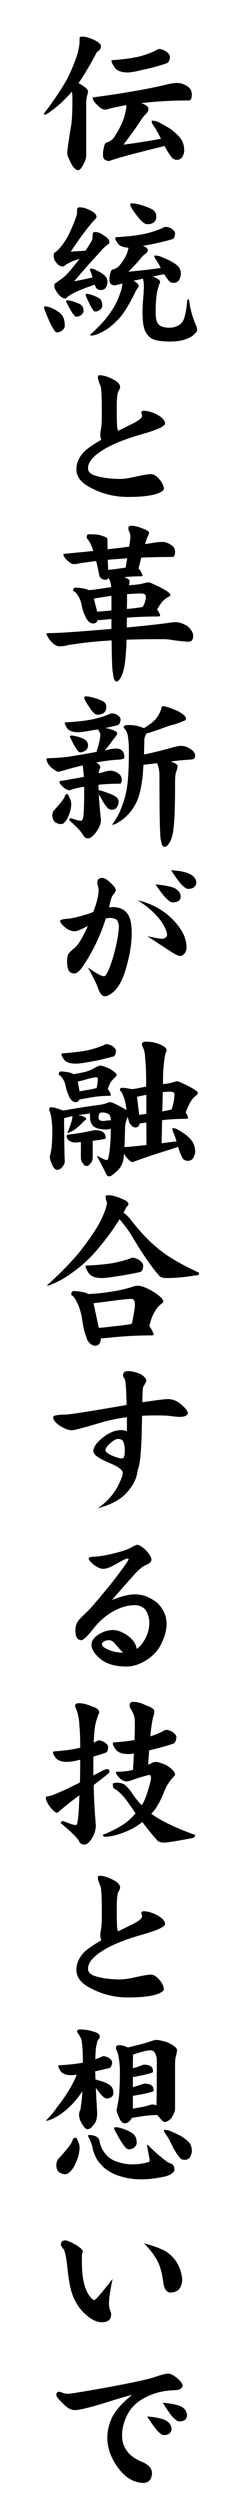
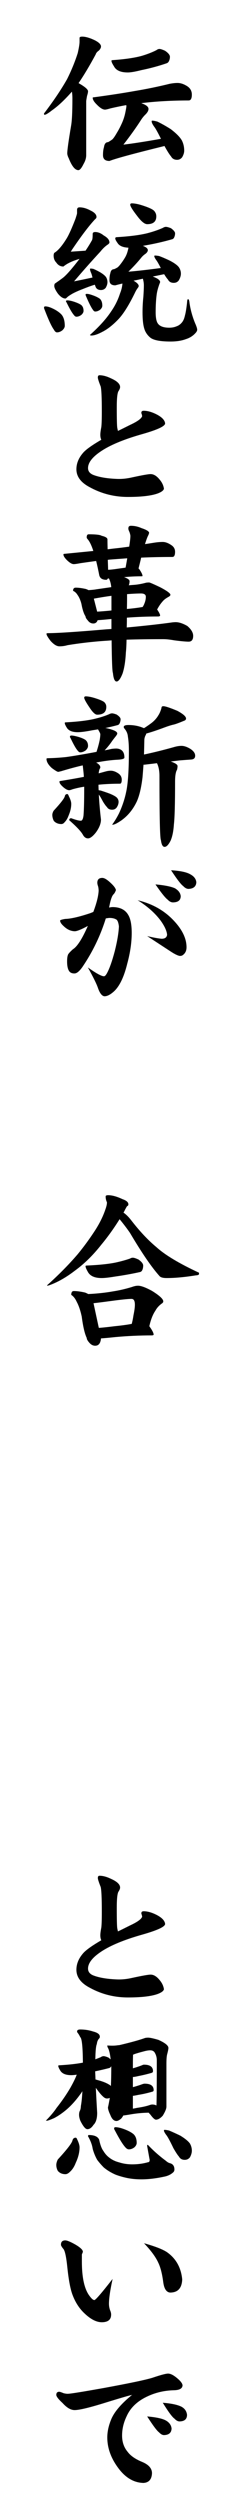
<svg xmlns="http://www.w3.org/2000/svg" version="1.1" id="レイヤー_1" x="0px" y="0px" width="80px" height="820px" viewBox="0 0 80 820" enable-background="new 0 0 80 820" xml:space="preserve">
  <g>
    <path d="M27.066,12.009c1.095,0,2.479,0.402,4.157,1.202c1.347,0.694,2.023,1.367,2.023,2.024c0,0.437-0.238,0.894-0.711,1.367   c-0.546,0.365-0.894,0.785-1.038,1.257c-2.006,3.719-3.883,6.854-5.633,9.407c2.077,1.167,3.118,2.059,3.118,2.678   c0,0.329-0.11,0.84-0.33,1.533c-0.183,1.021-0.273,1.585-0.273,1.694V50.89c0,0.949-0.292,1.915-0.874,2.9   c-0.658,1.348-1.223,2.023-1.697,2.023c-1.094,0-2.151-1.294-3.172-3.883c-0.329-0.655-0.492-1.204-0.492-1.642   c0-1.056,0.417-4.064,1.257-9.022c0.291-1.604,0.437-4.594,0.437-8.968c0-0.803-0.053-1.549-0.164-2.243   c-2.405,2.734-4.612,4.794-6.617,6.18c-1.203,0.948-2.004,1.421-2.406,1.421c-0.108,0-0.164-0.145-0.164-0.437   c3.097-4.047,5.633-7.802,7.602-11.266c1.422-2.843,2.589-5.688,3.499-8.53c0.401-1.751,0.602-2.989,0.602-3.719v-1.259   C26.191,12.155,26.481,12.009,27.066,12.009 M58.455,27.211c1.022,0,2.097,0.365,3.228,1.094c0.981,0.655,1.476,1.568,1.476,2.733   c0,1.276-0.348,1.914-1.038,1.914c-5.543,0-10.738,0.292-15.585,0.875c0.073,0.037,0.145,0.073,0.218,0.108   c1.424,0.513,2.135,1.113,2.135,1.806c0,0.509-0.293,1.074-0.875,1.695c-0.623,0.583-1.149,1.221-1.586,1.913   c-1.569,2.444-3.502,5.142-5.798,8.094c3.063-0.362,7.182-1.002,12.359-1.914c-0.986-1.968-1.678-3.226-2.081-3.774   c-0.653-0.875-0.983-1.531-0.983-1.969c0-0.145,0.075-0.218,0.22-0.218c0.364,0,0.932,0.11,1.699,0.328   c1.42,0.692,2.876,1.514,4.372,2.463c1.825,1.385,3.044,2.624,3.664,3.719c0.509,1.021,0.764,2.132,0.764,3.334   c0,0.657-0.216,1.367-0.654,2.132c-0.438,0.583-1.003,0.876-1.697,0.876c-0.91,0-1.565-0.365-1.965-1.094   c-0.511-0.583-1.241-1.73-2.188-3.447c-0.075,0-0.13,0.021-0.164,0.055c-9.951,2.443-15.934,4.065-17.937,4.866   c-1.421,0-2.132-0.638-2.132-1.914c0-1.092,0.11-1.967,0.329-2.625c0.146-1.094,0.602-1.64,1.367-1.64   c0.437-0.254,0.838-0.509,1.202-0.765c0.365-0.219,0.912-0.965,1.642-2.241c0.656-1.058,1.276-2.261,1.861-3.61   c0.473-1.129,0.821-2.313,1.041-3.554c0.182-0.838,0.272-1.44,0.272-1.804c-0.037-0.036-0.074-0.091-0.108-0.165   c-1.607,0.292-3.284,0.638-5.033,1.038c-0.986,0.292-1.622,0.438-1.914,0.438c-0.73,0-1.624-0.548-2.681-1.642   c-0.911-0.875-1.367-1.623-1.367-2.243c0-0.108,0.128-0.164,0.383-0.164c5.175-0.693,9.698-1.386,13.563-2.077   c3.753-0.621,7.565-1.403,11.429-2.353C56.836,27.303,57.69,27.211,58.455,27.211 M52.496,16.056c0.363,0,0.983,0.2,1.859,0.602   c1.059,0.731,1.588,1.385,1.588,1.969c0,0.474-0.091,0.913-0.273,1.312c-0.185,0.437-0.458,0.71-0.82,0.821   c-2.661,0.91-5.431,1.658-8.312,2.241c-2.006,0.51-3.499,0.766-4.484,0.766c-2.333,0-3.845-0.675-4.539-2.024   c-0.548-0.838-0.819-1.44-0.819-1.804c0-0.146,0.144-0.22,0.437-0.22c4.084-0.291,7.291-0.765,9.625-1.42   c1.82-0.548,3.407-1.167,4.756-1.86C51.839,16.185,52.167,16.056,52.496,16.056" />
    <path d="M14.872,100.49c0.511,0,1.093,0.128,1.75,0.382c1.604,0.657,2.824,1.442,3.664,2.351c0.692,0.84,1.039,2.061,1.039,3.666   c0,0.475-0.273,0.967-0.819,1.477c-0.584,0.438-1.168,0.656-1.75,0.656c-0.366,0-0.712-0.31-1.04-0.929   c-0.73-0.985-1.732-3.136-3.008-6.454c-0.145-0.328-0.219-0.583-0.219-0.765C14.524,100.619,14.653,100.49,14.872,100.49    M26.192,68.007c1.128,0,2.333,0.348,3.609,1.04c1.312,0.62,1.968,1.33,1.968,2.132c0,0.256-0.165,0.511-0.493,0.765   c-1.932,2.043-4.466,5.378-7.602,10.009c-0.109,0.218-0.237,0.419-0.383,0.601l4.866-0.329c0.766-1.128,1.477-2.277,2.133-3.444   c0.144-0.254,0.219-0.931,0.219-2.022c0-0.437,0.275-0.656,0.819-0.656c0.949,0,1.896,0.382,2.846,1.147   c1.237,0.694,1.859,1.459,1.859,2.299c0,0.146-0.146,0.346-0.438,0.6c-0.875,0.548-1.732,1.35-2.57,2.407   c-2.845,3.064-5.724,6.307-8.641,9.734c2.005-0.401,4.028-0.82,6.069-1.259c-0.218-0.873-0.4-1.439-0.546-1.694   c-0.184-0.475-0.274-0.82-0.274-1.04c0-0.146,0.074-0.218,0.219-0.218c0.183,0,0.474,0.038,0.875,0.109   c0.766,0.328,1.533,0.711,2.298,1.148c1.021,0.621,1.676,1.184,1.968,1.694c0.253,0.473,0.383,0.985,0.383,1.532   c0,0.545-0.184,1.148-0.547,1.804c-0.402,0.511-0.93,0.765-1.587,0.765c-0.802,0-1.368-0.291-1.695-0.875   c-0.074-0.182-0.184-0.472-0.329-0.875c-1.094,0.328-2.317,0.765-3.666,1.312c-2.04,0.767-3.518,1.458-4.43,2.079   c-0.436,0.255-0.783,0.511-1.038,0.765c-0.256,0.255-0.438,0.383-0.548,0.383c-0.765,0-1.586-0.527-2.46-1.586   c-0.803-1.129-1.204-1.968-1.204-2.515c0-0.401,0.073-0.674,0.219-0.82c1.75-1.205,2.789-1.969,3.118-2.295   c1.129-1.022,2.79-2.955,4.977-5.798c-2.372,0.694-4.139,1.532-5.306,2.517c-0.984,0-1.769-0.437-2.351-1.312   c-0.584-0.583-0.875-1.348-0.875-2.297c0-0.329,0.074-0.619,0.219-0.875c1.239-0.73,2.626-2.353,4.157-4.867   c0.729-1.239,1.659-3.319,2.79-6.233c0.364-1.094,0.547-1.732,0.547-1.915v-1.095C25.371,68.28,25.645,68.007,26.192,68.007    M22.145,98.521c0.4,0,0.892,0.074,1.476,0.219c1.312,0.365,2.333,0.785,3.063,1.257c0.548,0.438,0.821,1.096,0.821,1.969   c0,0.437-0.238,0.875-0.711,1.312c-0.547,0.403-1.095,0.604-1.641,0.604c-0.291,0-0.565-0.184-0.821-0.547   c-0.583-0.656-1.386-2.022-2.404-4.102c-0.147-0.218-0.219-0.382-0.219-0.492C21.779,98.596,21.927,98.521,22.145,98.521    M28.543,96.389c0.399,0,0.875,0.092,1.421,0.273c1.276,0.401,2.261,0.856,2.954,1.367c0.51,0.512,0.764,1.258,0.764,2.243   c0,0.438-0.236,0.875-0.709,1.313c-0.548,0.4-1.094,0.6-1.642,0.6c-0.254,0-0.51-0.2-0.764-0.6c-0.547-0.73-1.293-2.207-2.242-4.43   c-0.109-0.254-0.165-0.437-0.165-0.546C28.196,96.463,28.325,96.389,28.543,96.389 M54.628,74.406c0.329,0,0.875,0.146,1.642,0.437   c0.909,0.657,1.367,1.222,1.367,1.695c0,0.403-0.074,0.786-0.219,1.149c-0.148,0.4-0.366,0.656-0.657,0.765   c-2.914,0.838-5.959,1.531-9.132,2.079c-0.182,0.036-0.384,0.072-0.603,0.108c1.094,0.403,1.642,0.876,1.642,1.422   c0,0.365-0.237,0.748-0.712,1.149c-0.547,0.364-1.004,0.765-1.365,1.203c-1.17,1.458-2.605,3.026-4.321,4.702   c2.697-0.217,6.252-0.619,10.664-1.203c-0.693-1.348-1.186-2.205-1.477-2.57c-0.438-0.619-0.656-1.056-0.656-1.312   c0-0.146,0.075-0.219,0.22-0.219c0.29,0,0.747,0.054,1.366,0.164c1.169,0.438,2.353,0.947,3.555,1.53   c1.532,0.803,2.536,1.549,3.011,2.243c0.399,0.62,0.601,1.295,0.601,2.023c0,0.655-0.217,1.365-0.655,2.132   c-0.4,0.583-0.967,0.875-1.695,0.875c-0.912,0-1.55-0.364-1.913-1.094c-0.292-0.292-0.71-0.875-1.257-1.751   c-0.074,0.038-0.164,0.055-0.274,0.055c-1.203,0.257-2.351,0.494-3.444,0.712c0.074,0.036,0.145,0.073,0.22,0.108   c1.456,0.547,2.184,1.13,2.184,1.75c-0.619,1.567-1,2.935-1.146,4.101c-0.221,1.678-0.329,3.591-0.329,5.742   c0,1.714,0.219,2.917,0.655,3.609c0.618,0.984,1.896,1.476,3.827,1.476c0.874,0,1.659-0.145,2.352-0.438   c0.656-0.218,1.222-0.602,1.696-1.148c0.51-0.548,0.873-1.331,1.094-2.353c0.254-0.874,0.491-2.295,0.709-4.265   c0.035-0.765,0.146-1.148,0.329-1.148c0.255,0,0.418,0.438,0.493,1.313c0.331,2.186,0.93,4.356,1.806,6.507   c0.475,1.057,0.711,1.786,0.711,2.186c0,0.365-0.221,0.766-0.657,1.204c-0.803,0.875-1.841,1.511-3.118,1.914   c-1.389,0.51-3.044,0.765-4.977,0.765c-3.427,0-5.668-0.438-6.726-1.313c-0.983-0.838-1.642-1.841-1.968-3.007   c-0.364-1.204-0.547-2.971-0.547-5.305c0-1.64,0.09-3.315,0.272-5.031c0.112-1.676,0.167-2.934,0.167-3.773   c0-0.693-0.113-1.421-0.331-2.187c-1.094,0.255-2.115,0.474-3.062,0.656c1.128,0.655,1.694,1.24,1.694,1.751   c0,0.146-0.09,0.346-0.272,0.601c-0.293,0.366-0.566,0.803-0.821,1.313c-2.043,4.229-3.918,7.237-5.633,9.023   c-1.858,1.933-3.646,3.318-5.358,4.157c-1.459,0.765-2.625,1.149-3.499,1.149c-0.293,0-0.439-0.075-0.439-0.221   c3.063-2.732,5.395-5.323,7-7.765c1.239-1.786,2.188-3.7,2.845-5.742c0.473-1.165,0.746-2.277,0.821-3.335   c-1.06,0.256-1.844,0.456-2.353,0.602c-1.278,0-1.915-0.564-1.915-1.696c0-0.948,0.09-1.696,0.272-2.241   c0.146-0.91,0.565-1.367,1.258-1.367c0.329-0.146,0.619-0.292,0.875-0.438c0.328-0.145,0.766-0.583,1.313-1.312   c0.509-0.656,1.002-1.386,1.474-2.188c0.367-0.656,0.639-1.349,0.82-2.078c0.145-0.51,0.22-0.856,0.22-1.039   c-1.824-0.072-3.028-0.602-3.609-1.585c-0.476-0.656-0.711-1.129-0.711-1.421c0-0.291,0.144-0.438,0.438-0.438   c4.303-0.254,7.693-0.691,10.171-1.312c1.933-0.51,3.628-1.093,5.086-1.75C53.972,74.514,54.3,74.406,54.628,74.406 M43.309,66.695   c1.094,0,2.479,0.292,4.155,0.875c1.64,0.548,2.717,1.058,3.228,1.533c0.509,0.545,0.766,1.166,0.766,1.858   c0,1.715-1.004,2.571-3.011,2.571c-0.84,0-1.935-0.893-3.278-2.68c-1.531-1.969-2.297-3.206-2.297-3.718   C42.871,66.878,43.017,66.731,43.309,66.695" />
    <path d="M54.355,138.88c0,0.913-2.499,2.079-7.492,3.5c-6.089,1.714-10.684,3.628-13.782,5.742c-2.734,1.859-4.1,3.665-4.1,5.415   c0,1.021,0.582,1.769,1.749,2.242c2.005,0.765,4.685,1.203,8.039,1.312c1.495,0.037,3.042-0.127,4.648-0.492   c3.354-0.729,5.413-1.096,6.181-1.096c1.021,0,2.023,0.622,3.007,1.862c0.768,0.911,1.221,1.896,1.367,2.953   c-0.146,0.583-0.876,1.113-2.187,1.586c-2.116,0.729-5.339,1.094-9.678,1.094c-4.484,0-8.659-1.056-12.523-3.172   c-2.953-1.532-4.431-3.5-4.431-5.907c0-1.859,0.692-3.61,2.078-5.249c0.874-1.094,2.915-2.57,6.124-4.431   c-0.218-0.4-0.327-0.946-0.327-1.64c0-0.583,0.109-1.421,0.327-2.515c0.111-0.948,0.165-2.644,0.165-5.085   c0-4.594-0.128-7.346-0.383-8.257c-0.62-1.567-0.928-2.534-0.928-2.899c0-0.509,0.181-0.765,0.546-0.765   c1.13,0,2.406,0.346,3.828,1.039c1.968,0.874,2.954,1.822,2.954,2.844c0,0.364-0.184,0.819-0.547,1.366   c-0.364,0.621-0.547,2.37-0.547,5.25c0,3.937,0.055,6.179,0.165,6.727c0.035,0.218,0.108,0.565,0.219,1.038   c0.838-0.4,2.169-1.056,3.991-1.969c2.515-1.167,3.846-2.149,3.991-2.953c-0.072-0.145-0.109-0.31-0.109-0.49   c-0.11-0.183-0.164-0.366-0.164-0.548c0-0.438,0.255-0.656,0.765-0.656c1.237,0,2.623,0.383,4.157,1.148   C53.277,136.785,54.244,137.786,54.355,138.88" />
    <path d="M53.59,177.762c0.837,0,1.748,0.328,2.733,0.983c0.876,0.547,1.313,1.293,1.313,2.242c0,1.131-0.292,1.695-0.876,1.695   c-3.537,0-6.962,0.073-10.28,0.219c-0.256,1.094-0.549,2.279-0.873,3.555c0.108,0.109,0.197,0.2,0.273,0.274   c0.695,1.021,1.04,1.749,1.04,2.186c-0.037,0.075-0.146,0.11-0.33,0.11c-1.932,0-3.85,0.09-5.743,0.273   c1.205,0.438,1.81,0.875,1.81,1.313c0,0.364-0.054,0.746-0.164,1.147c-0.037,0.073-0.077,0.146-0.11,0.22   c0.44-0.036,0.857-0.073,1.258-0.11c1.422-0.071,2.936-0.327,4.538-0.765c0.362-0.035,0.675-0.053,0.925-0.053   c0.225,0,1.443,0.527,3.665,1.585c2.226,1.167,3.336,1.987,3.336,2.461c0,0.185-0.164,0.382-0.491,0.604   c-0.985,0.511-1.713,1.074-2.188,1.695c-0.586,0.655-1.148,1.495-1.697,2.516c0.655,0.948,0.983,1.624,0.983,2.022   c-0.107,0.184-0.329,0.273-0.655,0.273c-3.464,0-6.894,0.129-10.281,0.384c0,1.167-0.022,2.243-0.055,3.226   c6.229-0.583,11.282-1.149,15.144-1.695c0.44-0.036,0.768-0.055,0.986-0.055c1.095,0,2.367,0.419,3.827,1.259   c1.276,1.092,1.916,2.169,1.916,3.227c0,1.276-0.494,1.912-1.476,1.912c-0.914,0-2.498-0.144-4.758-0.436   c-1.388-0.254-2.593-0.384-3.61-0.384c-4.521,0-8.548,0.055-12.085,0.166c-0.037,1.823-0.111,3.208-0.222,4.155   c-0.143,2.881-0.509,5.196-1.093,6.946c-0.692,1.75-1.348,2.625-1.968,2.625c-0.62,0-1.022-0.93-1.203-2.789   c-0.219-0.403-0.363-3.975-0.438-10.719c-0.764,0.073-1.495,0.128-2.186,0.163c-4.193,0.293-8.295,0.767-12.305,1.422   c-0.873,0.256-1.768,0.383-2.68,0.383c-0.873,0-1.84-0.582-2.897-1.75c-0.912-1.166-1.368-1.949-1.368-2.351   c0-0.146,0.145-0.219,0.438-0.219c3.064,0,9.478-0.419,19.25-1.259c0.583-0.035,1.148-0.071,1.695-0.108v-3.281   c-2.188,0.22-3.7,0.347-4.539,0.384c-0.255,0.729-0.73,1.094-1.423,1.094c-0.729,0-1.331-0.329-1.804-0.984   c-0.511-0.546-0.766-1.002-0.766-1.367c-0.548-0.803-1.002-2.188-1.367-4.157c-0.328-1.204-0.748-2.151-1.258-2.843   c-0.365-0.621-0.856-1.077-1.476-1.369c0-0.69,0.291-1.038,0.874-1.038c0.911,0,2.023,0.146,3.337,0.438   c0.328,0.108,0.618,0.237,0.874,0.382c1.128-0.073,1.986-0.165,2.57-0.273c1.751-0.254,3.39-0.492,4.922-0.711   c-0.109-1.093-0.364-2.042-0.766-2.844h-0.273h-0.11c-0.109,0.292-0.274,0.437-0.492,0.437c-1.387,0-2.171-0.563-2.353-1.696   c-0.328-1.677-0.656-3.172-0.983-4.483c-1.642,0.22-3.336,0.458-5.086,0.71c-1.168,0.22-1.932,0.329-2.296,0.329   c-0.583,0-1.333-0.437-2.243-1.312c-0.764-0.765-1.148-1.386-1.148-1.86c0-0.146,0.146-0.219,0.438-0.219   c3.354-0.328,6.488-0.637,9.406-0.929c-0.583-1.786-1.184-3.044-1.804-3.774c-0.256-0.291-0.383-0.511-0.383-0.657   c0-0.691,0.219-1.039,0.656-1.039c2.37,0,3.792,0.164,4.267,0.491c1.275,0.293,1.915,0.694,1.915,1.205   c0,0.802,0.019,1.877,0.054,3.226c0.619-0.074,1.204-0.146,1.751-0.22c1.786-0.183,3.572-0.399,5.356-0.655   c0.292-1.896,0.421-3.118,0.385-3.664c-0.109-0.583-0.255-1.056-0.438-1.422c-0.183-0.402-0.255-0.711-0.22-0.93   c0-0.547,0.273-0.82,0.821-0.82c1.202,0,2.367,0.256,3.5,0.765c1.676,0.548,2.511,1.077,2.511,1.586   c-0.072,0.183-0.145,0.4-0.216,0.656c-0.291,0.475-0.676,1.478-1.147,3.008c0.946-0.144,1.876-0.29,2.787-0.436   C51.621,177.853,52.642,177.762,53.59,177.762 M31.988,200.62c1.313-0.072,2.88-0.198,4.703-0.383v-4.812   c-1.897,0.256-3.829,0.567-5.798,0.93L31.988,200.62z M41.34,186.184c0.22-1.128,0.398-2.151,0.546-3.063   c-2.043,0.147-4.01,0.292-5.904,0.437c-0.184,0.039-0.348,0.055-0.494,0.055c0.035,1.022,0.073,2.115,0.109,3.282   c0.802-0.036,1.805-0.145,3.007-0.328C39.663,186.421,40.574,186.292,41.34,186.184 M41.831,194.877v0.875   c0,1.422-0.02,2.753-0.054,3.992c2.04-0.184,3.774-0.401,5.195-0.657c0.253-0.4,0.454-0.802,0.602-1.204   c0.29-0.729,0.44-1.438,0.44-2.132c0-0.693-0.496-1.056-1.479-1.094C45.295,194.659,43.728,194.733,41.831,194.877" />
    <path d="M36.91,233.979c0.291,0,0.783,0.129,1.477,0.383c0.874,0.583,1.311,1.094,1.311,1.531c0,0.402-0.073,0.784-0.219,1.148   c-0.145,0.403-0.364,0.657-0.656,0.766c-1.349,0.365-2.734,0.693-4.156,0.986c0.766,0.108,1.494,0.292,2.187,0.547   c1.167,0.365,1.751,0.783,1.751,1.257c0,0.146-0.128,0.402-0.384,0.765c-0.584,0.73-1.021,1.294-1.312,1.696   c-0.656,0.984-1.476,2.006-2.46,3.063c0.764-0.146,1.548-0.31,2.351-0.493c0.583-0.073,1.111-0.11,1.585-0.11   c1.712,0.11,2.57,1.094,2.57,2.953c0,0.401-0.729,0.639-2.187,0.711c-2.116,0.109-4.483,0.419-7.108,0.93   c0.912,0.511,1.367,1.039,1.367,1.585c0,0.146-0.074,0.311-0.219,0.493c-0.146,0.364-0.255,0.855-0.329,1.475   c0.802-0.219,1.604-0.438,2.406-0.656c0.583-0.146,1.112-0.219,1.585-0.219c0.767,0,1.586,0.292,2.462,0.875   c0.764,0.512,1.148,1.203,1.148,2.078c0,0.876-0.201,1.312-0.603,1.312c-2.48,0-4.831,0.109-7.054,0.329   c0,0.621,0.019,1.222,0.056,1.805c0.182,0.037,0.399,0.073,0.656,0.108c0.948,0.292,1.915,0.622,2.899,0.985   c1.276,0.511,2.113,0.984,2.515,1.421c0.328,0.401,0.493,0.84,0.493,1.313c0,0.583-0.201,1.185-0.603,1.806   c-0.364,0.509-0.875,0.765-1.531,0.765c-0.803,0-1.368-0.291-1.697-0.875c-0.291-0.255-0.71-0.821-1.258-1.695   c-0.619-1.166-1.093-1.968-1.42-2.407c0.144,2.699,0.382,5.434,0.709,8.204c0,1.313-0.566,2.734-1.695,4.264   c-1.022,1.276-1.879,1.915-2.57,1.915c-0.694,0-1.257-0.4-1.697-1.202c-0.583-1.059-2.077-2.643-4.484-4.758   c0-0.438,0.219-0.657,0.656-0.657c1.459,0.548,2.516,0.821,3.173,0.821c0.437,0,0.728-0.583,0.873-1.75   c0.145-1.895,0.221-4.813,0.221-8.75v-0.657c-1.205,0.183-2.462,0.456-3.774,0.82c-0.583,0.219-0.967,0.329-1.149,0.329   c-0.583,0-1.293-0.384-2.131-1.149c-0.729-0.656-1.094-1.203-1.094-1.641c0-0.145,0.074-0.219,0.219-0.219   c2.953-0.472,5.56-0.931,7.821-1.367c-0.037-0.619-0.091-1.257-0.164-1.913c-0.074-0.73-0.146-1.35-0.219-1.859   c-2.078,0.475-4.448,1.111-7.108,1.915l-0.93,0.219c-0.292,0-1.003-0.419-2.132-1.258c-1.167-1.057-1.75-2.059-1.75-3.007   c0-0.146,0.145-0.22,0.438-0.22c1.933-0.035,3.938-0.163,6.015-0.381c2.406-0.329,5.742-0.893,10.006-1.695   c0.439-1.312,0.785-2.59,1.041-3.829c0.144-0.838,0.219-1.494,0.219-1.968c0-0.219-0.255-0.746-0.765-1.585   c-0.656,0.109-1.332,0.217-2.022,0.328c-2.079,0.401-3.629,0.603-4.648,0.603c-1.86,0-3.081-0.528-3.664-1.586   c-0.402-0.655-0.603-1.127-0.603-1.422c0-0.144,0.073-0.217,0.219-0.217c4.083-0.219,7.273-0.602,9.571-1.149   c1.859-0.438,3.462-0.946,4.812-1.531C36.254,234.071,36.582,233.979,36.91,233.979 M22.145,260.446   c0.183,0,0.346,0.219,0.493,0.658c0.548,1.057,0.819,1.913,0.819,2.57c0,1.203-0.292,2.479-0.875,3.828   c-0.328,0.911-0.764,1.64-1.311,2.187c-0.329,0.4-0.675,0.602-1.041,0.602c-1.057,0-1.896-0.346-2.515-1.039   c-0.328-0.656-0.493-1.313-0.493-1.969c0-0.4,0.146-0.856,0.438-1.367c2.26-2.442,3.482-4.01,3.664-4.702   C21.435,260.702,21.708,260.446,22.145,260.446 M23.457,241.251c0.4,0,0.894,0.075,1.476,0.22c1.386,0.327,2.443,0.73,3.172,1.203   c0.583,0.475,0.876,1.132,0.876,1.97c0,0.51-0.256,1.003-0.765,1.477c-0.621,0.437-1.223,0.656-1.806,0.656   c-0.256,0-0.528-0.182-0.819-0.546c-0.584-0.657-1.369-2.023-2.351-4.102c-0.148-0.219-0.221-0.382-0.221-0.492   C23.056,241.38,23.201,241.251,23.457,241.251 M28.159,228.401c0.912,0,2.079,0.237,3.501,0.71c1.348,0.438,2.241,0.84,2.68,1.204   c0.437,0.437,0.656,0.948,0.656,1.53c0,1.713-1.002,2.571-3.008,2.571c-0.656,0-1.495-0.783-2.514-2.352   c-1.167-1.712-1.75-2.789-1.75-3.226C27.725,228.584,27.868,228.438,28.159,228.401 M53.755,231.628   c0.656,0,2.203,0.511,4.646,1.53c1.895,1.021,2.844,1.859,2.844,2.515c0,0.366-0.238,0.622-0.71,0.766   c-1.751,0.73-2.916,1.148-3.498,1.257c-0.805,0.183-1.879,0.529-3.226,1.039c-2.371,0.876-4.248,1.495-5.636,1.86l-0.108,0.328   c-0.366,0.621-0.549,1.24-0.549,1.859c-0.037,1.677-0.072,3.246-0.109,4.704c3.099-0.657,6.346-1.458,9.734-2.407   c0.946-0.289,1.821-0.437,2.623-0.437c0.839,0,1.806,0.327,2.898,0.983c1.059,0.694,1.587,1.441,1.587,2.243   c0,0.765-0.417,1.185-1.256,1.257c-1.094,0.074-2.316,0.164-3.663,0.273c-0.984,0.108-2.025,0.237-3.119,0.382   c1.494,0.511,2.24,1.003,2.24,1.477c0,0.365-0.054,0.765-0.163,1.203c-0.438,0.693-0.654,2.006-0.654,3.937   c0,7.219-0.129,11.886-0.385,14c-0.146,2.259-0.512,4.045-1.094,5.359c-0.693,1.35-1.349,2.023-1.969,2.023   c-0.618,0-1.021-0.73-1.201-2.188c-0.33-0.475-0.492-7.509-0.492-21.108c0-1.677-0.274-3.063-0.821-4.156   c-1.201,0.147-2.424,0.292-3.661,0.438c-0.256,0.037-0.476,0.055-0.655,0.055h-0.113c-0.108,1.495-0.219,2.879-0.326,4.157   c-0.401,3.354-1.023,5.979-1.861,7.874c-1.24,2.624-2.936,4.703-5.087,6.234c-1.387,0.949-2.334,1.421-2.845,1.421h-0.218   c0.837-1.129,1.603-2.388,2.297-3.774c1.057-2.295,1.823-4.574,2.298-6.834c0.62-2.662,0.93-7.22,0.93-13.672   c0-1.787-0.112-3.337-0.332-4.648c-0.076-0.948-0.454-1.822-1.148-2.625c-0.143-0.183-0.218-0.346-0.218-0.492   c0-0.437,0.511-0.656,1.532-0.656c1.784,0,3.406,0.311,4.866,0.93c0.108,0.037,0.199,0.073,0.274,0.11   c0.803-0.512,1.547-1.021,2.241-1.532c1.057-0.766,1.896-1.677,2.515-2.734c0.363-0.546,0.692-1.312,0.985-2.297   C53.152,231.847,53.352,231.628,53.755,231.628" />
    <path d="M43.363,306c0,3.135-0.492,6.506-1.478,10.118c-1.058,4.302-2.497,7.31-4.32,9.023c-1.204,1.094-2.261,1.641-3.172,1.641   c-0.839-0.072-1.567-1.021-2.186-2.844c-0.476-1.348-1.569-3.555-3.282-6.617c2.735,1.934,4.502,2.897,5.304,2.897   c0.33,0,0.71-0.437,1.149-1.311c0.765-1.494,1.548-3.737,2.351-6.727c0.838-3.28,1.313-6.05,1.422-8.312   c-0.146-1.203-0.419-1.95-0.82-2.242c-0.583-0.364-1.348-0.546-2.295-0.546c-0.184,0-0.583,0.053-1.204,0.163   c-1.786,5.724-4.376,11.066-7.766,16.024c-0.948,1.312-1.769,1.988-2.461,2.023c-0.912,0.037-1.549-0.255-1.914-0.875   c-0.401-0.656-0.603-1.678-0.603-3.062c0-1.205,0.145-2.024,0.438-2.462c0.291-0.4,0.783-0.911,1.476-1.532   c1.422-0.875,3.062-3.426,4.921-7.655c-2.151,1.166-3.591,1.75-4.321,1.75c-1.312-0.036-2.536-0.603-3.663-1.697   c-0.766-0.691-1.148-1.292-1.148-1.805c0-0.182,0.564-0.365,1.694-0.546c1.788-0.036,4.503-0.655,8.149-1.859   c0.292-0.109,0.656-0.255,1.094-0.438c1.093-2.916,1.676-5.25,1.75-7c-0.036-0.765-0.128-1.312-0.273-1.641   c-0.111-0.363-0.166-0.674-0.166-0.93c0-1.057,0.55-1.586,1.641-1.586c0.657,0,1.532,0.511,2.625,1.531   c1.129,1.021,1.75,1.841,1.859,2.462c-0.182,0.546-0.419,0.983-0.71,1.312c-0.584,0.473-1.094,1.951-1.53,4.428   c0.473-0.108,0.838-0.164,1.093-0.164c2.479,0,4.21,0.859,5.196,2.57C42.98,301.333,43.363,303.303,43.363,306 M61.41,310.702   c0,1.167-0.439,2.042-1.312,2.623c-0.182,0.148-0.492,0.221-0.93,0.221c-0.655-0.111-1.603-0.565-2.845-1.368l-7.873-5.141   c1.966,0.474,3.552,0.765,4.756,0.876c1.094,0,1.694-0.438,1.805-1.312c-0.11-1.276-0.821-2.825-2.131-4.649   c-1.861-2.478-4.376-4.703-7.548-6.67c4.774,1.13,8.715,3.335,11.815,6.616C59.987,304.887,61.41,307.822,61.41,310.702    M59.495,293.914c0,1.348-0.839,2.042-2.515,2.077c-0.623,0-1.205-0.291-1.751-0.875c-0.764-0.548-2.116-2.224-4.049-5.031   c2.916,0.255,5.05,0.674,6.397,1.258C58.747,292.036,59.388,292.893,59.495,293.914 M64.636,289.375   c-0.074,1.386-0.93,2.114-2.571,2.186c-0.583,0-1.165-0.31-1.748-0.928c-0.73-0.51-2.063-2.242-3.995-5.194   c2.989,0.184,5.087,0.619,6.288,1.312C63.852,287.407,64.527,288.28,64.636,289.375" />
-     <path d="M16.841,363.2c0.873,0,1.931,0.272,3.173,0.817c0.252,0.075,0.492,0.148,0.709,0.221c0.329,0,0.637-0.035,0.929-0.109   c2.661-0.51,6.379-1.092,11.156-1.751c0.801-0.072,1.822-0.347,3.062-0.82c0.073-0.035,0.2-0.055,0.384-0.055   c0.438,0,1.512,0.457,3.226,1.367c0.984,0.511,1.712,0.932,2.187,1.259c-0.073-0.438-0.145-0.91-0.219-1.421   c-0.219-1.423-0.529-2.552-0.931-3.39c-0.254-0.766-0.602-1.314-1.037-1.643c0-0.584,0.199-0.875,0.601-0.875   c0.837,0,1.824,0.128,2.953,0.384c0.037,0,0.057,0.019,0.057,0.056c1.094-0.073,1.896-0.185,2.406-0.329   c0.947-0.184,1.821-0.347,2.623-0.492v-1.533c0-3.062-0.127-5.905-0.381-8.529c-0.037-1.168-0.35-2.279-0.932-3.336   c-0.035-0.219-0.055-0.401-0.055-0.548c0-0.547,0.492-0.82,1.476-0.82c1.315,0,2.736,0.273,4.268,0.82   c1.566,0.693,2.35,1.332,2.35,1.915c0,0.256-0.091,0.546-0.272,0.876c-0.364,1.13-0.656,3.334-0.875,6.615l-0.054,3.719   c0.256-0.035,0.509-0.072,0.765-0.108c1.057-0.073,2.188-0.328,3.393-0.767c0.287-0.035,0.506-0.054,0.653-0.054   c0.256,0,1.424,0.511,3.501,1.53c2.114,1.094,3.171,1.859,3.171,2.297c0,0.256-0.162,0.511-0.491,0.766   c-0.838,0.618-1.458,1.311-1.858,2.077c-0.588,0.947-1.132,2.132-1.643,3.554c0.507,0.804,0.762,1.386,0.762,1.751   c-0.073,0.218-0.255,0.328-0.548,0.328c-2.696,0-5.358,0.146-7.982,0.438l-0.164,7.602c1.531-0.221,3.171-0.438,4.921-0.657   c-0.4-1.275-0.693-2.097-0.875-2.46c-0.33-0.766-0.491-1.312-0.491-1.641c0-0.145,0.07-0.221,0.219-0.221   c0.255,0,0.655,0.093,1.202,0.274c0.983,0.547,1.988,1.185,3.009,1.914c1.276,1.059,2.114,2.022,2.515,2.9   c0.364,0.801,0.546,1.677,0.546,2.624c0,0.655-0.219,1.35-0.655,2.077c-0.4,0.622-0.967,0.929-1.695,0.929   c-0.912,0-1.55-0.361-1.914-1.092c-0.291-0.474-0.694-1.478-1.203-3.009c-0.034-0.182-0.075-0.345-0.107-0.492   c-1.714,0.583-3.885,1.278-6.51,2.076c-2.186,0.693-4.742,1.568-7.656,2.626c-0.363,0.185-0.692,0.273-0.983,0.273   c-0.437,0-1.128-0.582-2.077-1.751c-0.255-0.399-0.455-0.745-0.604-1.037c-0.107,1.167-0.216,1.968-0.327,2.404   c-0.29,1.276-0.948,2.388-1.967,3.337c-1.24,1.166-2.077,1.75-2.516,1.75c-0.51,0-0.838-0.199-0.983-0.603   c-0.802-1.604-1.695-3.336-2.68-5.194l-0.383-0.604c0-0.145,0.073-0.217,0.219-0.217c1.565,0.872,2.569,1.312,3.007,1.312   c0.184,0,0.347-0.329,0.494-0.985c0.291-0.984,0.527-3.062,0.709-6.234c0.036-0.983,0.056-2.021,0.056-3.117   c-0.511,0.183-0.968,0.274-1.368,0.274c-1.678,0-2.917-0.22-3.718-0.655c-1.168-0.655-1.749-1.788-1.749-3.393v-1.201   c-1.423,0.182-2.717,0.365-3.883,0.547c0.252,0.074,0.527,0.128,0.819,0.163c1.203,0.328,1.805,0.694,1.805,1.094   c0,0.146-0.074,0.257-0.219,0.328c-0.364,0.222-0.765,0.585-1.204,1.094c-0.911,0.913-1.749,1.624-2.514,2.134   c-0.402,0.29-0.93,0.565-1.587,0.819c-0.183,0.108-0.347,0.166-0.493,0.166h-0.217c0.327-0.658,0.618-1.369,0.873-2.134   c0.365-0.985,0.62-1.858,0.767-2.626c0.034-0.145,0.053-0.384,0.053-0.708c-0.983,0.219-1.84,0.418-2.569,0.603   c-0.074,0.037-0.128,0.055-0.164,0.055v2.022c0.036,5.359,0.108,9.479,0.218,12.357c-0.11,0.585-0.419,1.185-0.93,1.807   c-0.548,0.509-1.021,0.765-1.422,0.765c-0.803,0-1.441-0.639-1.915-1.914c-0.438-1.021-0.656-1.805-0.656-2.351l0.056-0.273   c0.289-1.239,0.472-2.224,0.546-2.955c0.145-1.564,0.22-3.554,0.22-5.959c-0.146-3.024-0.457-4.978-0.93-5.852   c-0.074-0.255-0.109-0.438-0.109-0.547C16.185,363.419,16.402,363.2,16.841,363.2 M20.014,351.442c0.91,0,1.986,0.146,3.225,0.438   c0.364,0.146,0.673,0.292,0.93,0.438c0.875-0.109,1.696-0.255,2.461-0.438c1.602-0.255,3.117-0.782,4.538-1.585   c0.838-0.51,1.459-0.765,1.86-0.765c0.474,0,1.44,0.31,2.899,0.929c1.641,0.949,2.46,1.641,2.46,2.077   c0,0.184-0.056,0.348-0.165,0.492c-1.129,1.059-1.805,1.859-2.022,2.406c-0.329,0.655-0.566,1.26-0.71,1.807l0.055,0.054   c0.619,0.875,0.929,1.496,0.929,1.861c-0.075,0.182-0.184,0.272-0.329,0.272c-2.333,0-4.648,0.22-6.947,0.656   c-1.42,0.255-2.442,0.438-3.062,0.547c-0.254,0.583-0.656,0.873-1.204,0.873c-0.619,0-1.167-0.308-1.64-0.928   c-0.474-0.584-0.71-1.059-0.71-1.421c-0.401-0.657-0.749-1.752-1.039-3.282c-0.256-0.946-0.603-1.695-1.039-2.241   c-0.292-0.51-0.674-0.875-1.149-1.096C19.355,351.808,19.574,351.442,20.014,351.442 M35.215,342.475   c0.291,0,0.819,0.164,1.586,0.492c0.913,0.62,1.368,1.167,1.368,1.641c0,0.438-0.054,0.82-0.165,1.148   c-0.183,0.438-0.401,0.693-0.656,0.765c-2.59,0.73-5.269,1.333-8.041,1.807c-1.967,0.365-3.426,0.546-4.375,0.546   c-2.041,0-3.372-0.51-3.992-1.532c-0.474-0.691-0.71-1.164-0.71-1.421c0-0.29,0.146-0.438,0.438-0.438   c3.864-0.255,6.891-0.657,9.078-1.203c1.75-0.437,3.262-0.947,4.539-1.532C34.576,342.566,34.888,342.475,35.215,342.475    M31.332,370.692c2.297,0,3.445,0.858,3.445,2.57c0,0.184-0.201,0.311-0.602,0.385c-1.277,0.218-2.497,0.4-3.664,0.546v5.523   c0,0.804-0.273,1.458-0.82,1.968c-0.329,0.51-0.709,0.766-1.148,0.766c-0.511,0-0.895-0.256-1.149-0.766   c-0.509-0.51-0.764-1.165-0.764-1.968v-5.14c-0.949,0.109-1.585,0.164-1.915,0.164c-0.764,0-1.44-0.221-2.021-0.656   c-0.511-0.437-0.765-0.857-0.765-1.258c0-0.363,0.145-0.583,0.437-0.655c2.845-0.329,5.485-0.765,7.93-1.313   C30.767,370.748,31.114,370.692,31.332,370.692 M26.192,357.949c0.729-0.107,1.567-0.252,2.515-0.438   c1.202-0.182,2.242-0.398,3.118-0.656c0.256-1.422,0.384-2.441,0.384-3.061c0-0.293-0.219-0.439-0.657-0.439   c-0.51,0-1.531,0.219-3.062,0.657c-1.059,0.327-2.023,0.564-2.897,0.71L26.192,357.949z M33.027,364.95   c-0.146,0.109-0.272,0.273-0.384,0.492c-0.144,0.363-0.219,0.694-0.219,0.983c0,0.512,0.129,0.82,0.384,0.929   c0.219,0.222,0.618,0.33,1.204,0.33c0.218,0,0.527-0.034,0.929-0.108c0.473-0.075,0.838-0.111,1.093-0.111   c0.145,0,0.291,0.021,0.439,0.057c-0.037-0.876-0.165-1.478-0.384-1.807c-0.546-0.546-1.35-0.819-2.407-0.819   C33.465,364.896,33.246,364.913,33.027,364.95 M40.956,376.214c0.875,0,1.697-0.054,2.461-0.161c1.35-0.11,2.952-0.276,4.812-0.495   l-0.052-7.382c-0.915,0.146-1.642,0.255-2.188,0.328c-0.22,0.875-0.694,1.314-1.424,1.314c-0.546,0-1.037-0.292-1.475-0.877   c-0.438-0.51-0.657-0.929-0.657-1.257c-0.147-0.364-0.274-0.839-0.383-1.424c-0.512,1.279-0.802,2.39-0.875,3.337   C41.139,372.297,41.067,374.503,40.956,376.214 M45.824,365.662c0.728-0.073,1.512-0.184,2.353-0.329v-6.232   c-1.022,0.183-2.043,0.399-3.063,0.655L45.824,365.662z M53.59,358.225l-0.164,6.343c1.128-0.22,2.15-0.438,3.062-0.657   c0.217-0.619,0.419-1.312,0.603-2.076c0.219-0.949,0.329-1.915,0.329-2.899c0-0.548-0.438-0.838-1.312-0.875   C55.412,358.059,54.573,358.114,53.59,358.225" />
    <path d="M35.597,392.02c1.312,0,2.899,0.438,4.756,1.313c1.275,0.438,1.914,1.003,1.914,1.695c0,0.291-0.144,0.493-0.438,0.602   c-0.291,0.438-0.64,1.077-1.039,1.914c-0.075,0.074-0.129,0.13-0.162,0.166c0.84,0.582,1.657,1.385,2.462,2.405   c2.841,3.681,5.632,6.652,8.366,8.912c2.843,2.589,7.524,5.396,14.054,8.422v0.438c0,0.255-0.364,0.402-1.094,0.438   c-3.608,0.583-6.8,0.876-9.572,0.876c-1.094,0-1.841-0.183-2.24-0.55c-2.59-2.844-5.851-7.581-9.787-14.218   c-0.766-1.13-1.75-2.442-2.953-3.938c-0.184-0.219-0.348-0.42-0.493-0.604c-1.86,2.99-3.865,5.781-6.015,8.369   c-2.699,3.427-5.579,6.252-8.641,8.476c-2.515,1.932-4.957,3.39-7.327,4.374c-0.949,0.403-1.568,0.603-1.86,0.603v-0.163   c3.792-3.392,7.127-6.765,10.008-10.118c1.932-2.334,3.772-4.831,5.523-7.491c1.642-2.48,2.861-4.921,3.665-7.328   c0.328-0.912,0.492-1.658,0.492-2.24c-0.292-0.621-0.437-1.26-0.437-1.915C34.778,392.166,35.051,392.02,35.597,392.02    M24.278,423.463c1.058,0,2.296,0.167,3.718,0.493c0.4,0.146,0.746,0.311,1.039,0.494c2.988-0.146,5.704-0.439,8.149-0.876   c2.114-0.327,4.228-0.818,6.345-1.475c0.69-0.256,1.329-0.385,1.915-0.385c0.98,0,2.513,0.565,4.592,1.694   c2.479,1.535,3.717,2.683,3.717,3.445c0,0.257-0.162,0.493-0.491,0.711c-0.912,0.657-1.604,1.424-2.077,2.295   c-0.876,1.278-1.552,2.991-2.023,5.144c0.946,1.31,1.424,2.241,1.424,2.788c-0.11,0.145-0.311,0.22-0.603,0.22   c-4.012,0-8.005,0.183-11.978,0.547c-2.077,0.218-3.663,0.366-4.757,0.438c-0.146,1.604-0.784,2.405-1.915,2.405   c-0.729,0-1.385-0.346-1.967-1.037c-0.546-0.621-0.819-1.132-0.819-1.533c-0.655-1.347-1.204-3.682-1.641-7.002   c-0.438-2.003-0.983-3.607-1.641-4.809c-0.474-1.059-1.075-1.824-1.806-2.299C23.457,423.884,23.73,423.463,24.278,423.463    M43.744,412.527c0.366,0,0.986,0.201,1.862,0.603c1.021,0.729,1.531,1.387,1.531,1.97c0,0.472-0.074,0.909-0.218,1.31   c-0.184,0.475-0.457,0.748-0.82,0.821c-2.627,0.584-5.36,1.074-8.204,1.477c-1.967,0.328-3.445,0.494-4.43,0.494   c-2.297,0-3.81-0.675-4.539-2.025c-0.51-0.873-0.766-1.494-0.766-1.86c0-0.145,0.128-0.216,0.384-0.216   c4.047-0.185,7.217-0.511,9.516-0.985c1.823-0.401,3.409-0.839,4.758-1.313C43.107,412.619,43.417,412.527,43.744,412.527    M32.536,435.551c1.421-0.11,3.134-0.292,5.139-0.547c2.224-0.222,4.12-0.475,5.688-0.767c0.219-0.763,0.418-1.751,0.603-2.954   c0.29-1.387,0.44-2.496,0.44-3.334c0-1.276-0.367-1.914-1.095-1.914c-1.092,0-3.392,0.236-6.891,0.708   c-2.443,0.33-4.321,0.566-5.632,0.708L32.536,435.551z" />
-     <path d="M61.848,463.438c-0.111,0.841-1.006,1.278-2.682,1.312c-0.51,0-1.768-0.126-3.773-0.382   c-1.023-0.075-2.553-0.11-4.593-0.11c-1.239,0-2.589,0.035-4.047,0.11v1.531c-0.036,0.803-0.054,1.331-0.054,1.585   c-0.108,8.097-0.565,12.962-1.369,14.604c-0.185,2.48-1.333,4.922-3.444,7.327c-2.042,2.368-5.287,4.136-9.733,5.304   c2.807-1.86,4.994-4.229,6.562-7.105c1.094-2.115,1.659-3.593,1.697-4.432c0.035-1.021-1.477-2.15-4.539-3.393   c-3.426-1.454-5.139-2.713-5.139-3.77c0-1.314,0.965-2.755,2.897-4.323c2.15-1.752,4.266-2.625,6.344-2.625   c0.474,0,1.075,0.131,1.805,0.383v-4.591H41.56c-2.991,0.399-5.961,1.038-8.917,1.914c-5.25,1.567-8.256,2.353-9.022,2.353   c-1.022,0-2.296-0.475-3.828-1.423c-1.531-1.021-2.296-1.987-2.296-2.899c0-0.51,1.332-0.783,3.991-0.819   c1.204,0,6.582-0.82,16.134-2.46c1.494-0.256,2.844-0.492,4.045-0.709c-0.076-4.958-0.274-7.8-0.601-8.529   c-0.367-0.403-0.549-0.768-0.549-1.094c0-0.986,0.49-1.479,1.476-1.479c1.277,0,2.699,0.327,4.267,0.983   c1.168,0.692,1.807,1.404,1.916,2.132c-0.11,0.475-0.442,1.13-0.986,1.968c-0.185,0.254-0.29,1.969-0.327,5.141   c4.553-0.693,7.38-1.036,8.474-1.036c1.529,0,2.934,0.562,4.21,1.694C60.936,461.728,61.7,462.674,61.848,463.438 M41.067,476.4   c0.034-1.862-0.184-3.136-0.655-3.828c-0.365-0.4-0.894-0.603-1.586-0.603c-0.656,0-1.496,0.472-2.517,1.421   c-1.057,0.876-1.585,1.643-1.585,2.297c0,0.475,0.601,1.003,1.805,1.585c1.604,0.729,2.824,1.094,3.664,1.094   C40.737,478.369,41.03,477.712,41.067,476.4" />
-     <path d="M54.846,532.672c0,2.079-0.656,4.375-1.966,6.891c-0.983,1.899-2.441,3.485-4.376,4.758   c-2.297,1.529-4.578,2.297-6.837,2.297c-3.718,0-6.581-0.82-8.586-2.461c-1.967-1.641-2.953-3.189-2.953-4.648   c0-1.385,0.857-2.569,2.571-3.552c1.495-0.876,2.989-1.312,4.483-1.312c1.493,0,3.116,0.618,4.867,1.859   c1.712,1.202,2.697,2.644,2.953,4.319c0.656-0.397,1.238-0.965,1.751-1.694c1.602-2.113,2.406-4.448,2.406-7   c-0.036-1.603-0.492-3.025-1.367-4.269c-0.949-0.912-2.06-1.367-3.334-1.367c-2.227,0-4.485,0.603-6.782,1.808   c-2.589,1.387-4.793,3.225-6.617,5.523c-2.116,2.699-3.519,4.083-4.212,4.155c-1.348,0-2.021-1.057-2.021-3.172   c0-1.603,0.51-2.9,1.531-3.881c1.057-1.061,2.132-2.117,3.226-3.174c1.531-1.712,3.883-4.503,7.053-8.367   c3.754-4.85,5.649-7.491,5.688-7.929c-0.036-0.183-0.11-0.275-0.221-0.275c-0.506,0-1.73,0.567-3.664,1.696   c-1.932,1.13-3.41,1.697-4.429,1.697c-0.985,0-2.116-0.51-3.392-1.532c-0.949-0.875-1.422-1.478-1.422-1.806   c0-0.401,0.604-0.621,1.807-0.658c1.567-0.033,3.682-0.38,6.342-1.036c2.88-0.693,4.903-1.388,6.07-2.076   c0.875-0.511,1.444-0.766,1.699-0.766c0.654,0,1.622,0.586,2.898,1.751c1.165,1.277,1.784,2.315,1.858,3.119   c-0.074,0.693-0.601,1.238-1.586,1.643c-1.275,0.474-2.807,1.748-4.595,3.827c-1.276,1.422-3.554,4.012-6.834,7.764   c3.063-1.237,5.596-1.859,7.603-1.859c2.479,0,4.922,0.928,7.328,2.788C53.825,527.771,54.846,530.085,54.846,532.672    M40.521,542.079c-1.204-1.237-2.115-2.262-2.734-3.062c-0.622-0.693-1.257-1.04-1.914-1.04c-0.766,0-1.386,0.184-1.859,0.551   c-0.292,0.253-0.439,0.582-0.439,0.98c0,0.44,0.73,0.986,2.188,1.645C37.256,541.77,38.842,542.079,40.521,542.079" />
-     <path d="M32.644,570.843c0.291,0,0.821,0.164,1.586,0.491c0.913,0.622,1.368,1.167,1.368,1.642c0,0.44-0.055,0.82-0.163,1.149   c-0.147,0.439-0.366,0.691-0.657,0.764c-1.348,0.475-2.699,0.895-4.046,1.259v0.055v6.126c0.619-0.292,1.239-0.604,1.858-0.933   c1.424-0.764,2.298-1.147,2.626-1.147c0.547,0,0.82,0.293,0.82,0.875c0,0.184-0.221,0.453-0.656,0.818   c-1.13,0.95-2.645,2.133-4.539,3.555c0.111,4.851,0.347,9.224,0.711,13.124c0,1.604-0.511,3.19-1.532,4.759   c-0.84,1.093-1.531,1.64-2.078,1.64c-0.983,0-1.64-0.399-1.967-1.199c-0.548-1.023-2.535-2.972-5.96-5.854   c0-0.438,0.291-0.657,0.873-0.657c2.042,0.875,3.39,1.312,4.047,1.312c0.328,0,0.527-0.383,0.603-1.146   c0.219-1.024,0.4-3.336,0.547-6.947c0.036-0.547,0.054-1.112,0.054-1.695c-1.896,1.386-4.047,3.079-6.454,5.084   c-0.364,0.438-0.674,0.656-0.927,0.656c-0.476,0-1.258-0.656-2.353-1.967c-0.874-1.311-1.313-2.226-1.313-2.734   c0-0.44,0.145-0.656,0.439-0.656c0.911-0.109,1.785-0.365,2.624-0.765c2.077-0.837,4.794-2.096,8.149-3.772   c0.074-2.44,0.109-4.942,0.109-7.492c-1.896,0.474-3.319,0.709-4.265,0.709c-2.043,0-3.373-0.527-3.993-1.586   c-0.474-0.656-0.71-1.128-0.71-1.422c0-0.292,0.144-0.439,0.438-0.439c3.537-0.253,6.379-0.654,8.53-1.2   c0-2.808-0.089-5.271-0.273-7.383c-0.109-2.226-0.529-4.157-1.259-5.797c-0.109-0.219-0.164-0.398-0.164-0.546   c0-0.584,0.438-0.878,1.313-0.878c1.203,0,2.698,0.386,4.483,1.151c1.422,0.436,2.132,1.057,2.132,1.86   c0,0.145-0.075,0.345-0.219,0.602c-0.84,2.188-1.294,4.21-1.367,6.07c-0.108,1.093-0.184,2.187-0.218,3.278   c0.29-0.144,0.583-0.289,0.874-0.438C32.006,570.95,32.317,570.843,32.644,570.843 M54.846,567.398   c0.366,0,0.949,0.185,1.751,0.545c0.983,0.696,1.478,1.295,1.478,1.808c0,0.475-0.089,0.912-0.275,1.313   c-0.182,0.473-0.454,0.763-0.816,0.874c-2.554,0.84-5.178,1.569-7.879,2.187c-0.107,1.457-0.216,3.025-0.327,4.702   c0.512-0.219,1.003-0.456,1.478-0.711c0.364-0.143,0.691-0.22,0.983-0.22c0.729,0,1.915,0.365,3.555,1.095   c1.896,1.203,2.845,2.26,2.845,3.173l-0.384,0.549c-1.312,1.238-2.387,2.897-3.226,4.975c-0.841,2.152-1.75,3.956-2.736,5.414   c-0.363,0.549-0.854,1.149-1.475,1.809c3.245,2.37,8.057,4.683,14.436,6.944c0,0.583-0.397,0.948-1.202,1.094   c-5.064,0.947-8.021,1.422-8.86,1.422c-1.275,0-2.113-0.273-2.515-0.822c-1.568-1.747-3.171-3.716-4.808-5.902   c-1.171,0.873-2.354,1.642-3.556,2.295c-1.752,0.839-3.41,1.479-4.977,1.914c-1.458,0.401-2.717,0.6-3.773,0.6   c-0.439,0-0.657-0.196-0.657-0.6c0-0.11,0.255-0.219,0.766-0.329c0.729-0.331,1.548-0.71,2.46-1.148   c1.566-0.766,3.044-1.639,4.431-2.624c1.166-0.947,2.188-1.95,3.062-3.011c-0.911-1.312-1.859-2.658-2.842-4.046   c-1.167-1.641-2.443-2.914-3.829-3.829c-0.547-0.143-0.82-0.708-0.82-1.695c0-0.289,0.565-0.437,1.696-0.437   c0.656,0,1.348,0.183,2.079,0.546c0.874,0.694,1.712,1.624,2.515,2.789c0.837,1.312,1.912,2.662,3.226,4.048   c0.254-0.398,0.493-0.803,0.711-1.202c0.655-1.347,1.31-3.279,1.965-5.796c0.255-0.765,0.384-1.385,0.384-1.862   c0-0.726-0.197-1.091-0.604-1.091c-2.076,0.509-3.936,1.074-5.576,1.696c-0.841,0.29-1.478,0.437-1.914,0.437   c-0.768,0-1.569-0.418-2.407-1.257c-0.694-0.73-1.039-1.313-1.039-1.751c0-0.109,0.145-0.164,0.438-0.164   c1.75,0,3.482-0.198,5.195-0.603c0.107-1.966,0.196-3.753,0.273-5.358c-0.73,0.108-1.331,0.163-1.808,0.163   c-2.224,0-3.683-0.603-4.375-1.804c-0.51-0.767-0.766-1.294-0.766-1.587s0.146-0.439,0.439-0.439   c2.55-0.182,4.792-0.438,6.725-0.764c0.144-4.118,0.129-6.675-0.054-7.657c-0.293-0.911-0.619-1.642-0.986-2.188   c-0.363-0.582-0.564-1.037-0.601-1.364c0-0.878,0.363-1.313,1.094-1.313c1.421,0,2.788,0.347,4.101,1.04   c1.968,0.691,2.954,1.346,2.954,1.966c-0.037,0.327-0.075,0.71-0.108,1.147c-0.438,1.022-0.839,3.41-1.204,7.163   c1.604-0.509,3.025-1.094,4.267-1.752C54.116,567.524,54.482,567.398,54.846,567.398" />
    <path d="M54.355,631.051c0,0.914-2.499,2.077-7.492,3.497c-6.089,1.715-10.684,3.632-13.782,5.743   c-2.734,1.859-4.1,3.663-4.1,5.414c0,1.022,0.582,1.768,1.749,2.241c2.005,0.767,4.685,1.204,8.039,1.313   c1.495,0.036,3.042-0.128,4.648-0.492c3.354-0.729,5.413-1.094,6.181-1.094c1.021,0,2.023,0.619,3.007,1.859   c0.768,0.914,1.221,1.897,1.367,2.956c-0.146,0.583-0.876,1.112-2.187,1.585c-2.116,0.729-5.339,1.093-9.678,1.093   c-4.484,0-8.659-1.056-12.523-3.172c-2.953-1.531-4.431-3.501-4.431-5.905c0-1.862,0.692-3.608,2.078-5.253   c0.874-1.091,2.915-2.568,6.124-4.43c-0.218-0.4-0.327-0.946-0.327-1.64c0-0.584,0.109-1.421,0.327-2.515   c0.111-0.949,0.165-2.646,0.165-5.086c0-4.595-0.128-7.346-0.383-8.261c-0.62-1.564-0.928-2.532-0.928-2.898   c0-0.509,0.181-0.764,0.546-0.764c1.13,0,2.406,0.346,3.828,1.037c1.968,0.875,2.954,1.823,2.954,2.846   c0,0.363-0.184,0.819-0.547,1.366c-0.364,0.62-0.547,2.372-0.547,5.252c0,3.938,0.055,6.177,0.165,6.726   c0.035,0.22,0.108,0.565,0.219,1.038c0.838-0.397,2.169-1.056,3.991-1.969c2.515-1.166,3.846-2.149,3.991-2.953   c-0.072-0.144-0.109-0.308-0.109-0.492c-0.11-0.183-0.164-0.364-0.164-0.548c0-0.438,0.255-0.656,0.765-0.656   c1.237,0,2.623,0.385,4.157,1.148C53.277,628.955,54.244,629.957,54.355,631.051" />
-     <path d="M34.122,674.417c0.29,0,0.802,0.144,1.531,0.439c0.838,0.582,1.257,1.091,1.257,1.529c0,0.403-0.073,0.786-0.218,1.147   c-0.146,0.403-0.366,0.659-0.657,0.768c-1.531,0.398-3.097,0.762-4.703,1.094c0.037,0.802,0.075,1.696,0.11,2.678   c0.183,0.036,0.383,0.091,0.602,0.167c1.824,0.473,3.209,1.037,4.157,1.693c0.765,0.621,1.149,1.514,1.149,2.68   c0,0.403-0.22,0.805-0.656,1.203c-0.511,0.328-1.003,0.495-1.478,0.495c-0.438,0-0.874-0.222-1.312-0.657   c-0.621-0.546-1.404-1.493-2.353-2.844c0.111,2.37,0.255,5.106,0.439,8.204c0,1.861-0.402,3.174-1.204,3.937   c-0.621,0.951-1.295,1.425-2.022,1.425c-0.619,0-1.387-0.912-2.297-2.735c-0.291-0.729-0.438-1.387-0.438-1.967   c0-0.55,0.091-1.003,0.274-1.367c0.183-0.292,0.291-0.82,0.329-1.587c0.218-1.13,0.382-2.735,0.492-4.812   c-0.219,0.364-0.456,0.709-0.71,1.039c-1.422,1.965-2.917,3.629-4.483,4.977c-1.422,1.201-2.809,2.15-4.158,2.845   c-1.276,0.545-2.023,0.816-2.242,0.816h-0.438c1.568-1.601,2.735-2.988,3.5-4.156c1.788-2.26,3.318-4.483,4.594-6.671   c0.984-1.751,1.677-3.173,2.077-4.267c-0.729,0.11-1.333,0.165-1.805,0.165c-1.859,0-3.08-0.527-3.663-1.59   c-0.402-0.654-0.603-1.127-0.603-1.42c0-0.145,0.055-0.22,0.164-0.22c3.208-0.182,5.852-0.474,7.931-0.875   c-0.037-5.175-0.329-7.964-0.874-8.364c-0.219-0.473-0.475-0.912-0.765-1.312c-0.184-0.185-0.273-0.365-0.273-0.55   c0-0.438,0.343-0.655,1.039-0.655c1.494,0,2.896,0.218,4.21,0.655c1.495,0.365,2.241,0.931,2.241,1.697   c0,0.291-0.108,0.528-0.329,0.709c-0.363,0.439-0.583,1.004-0.655,1.698c-0.292,0.654-0.457,2.333-0.493,5.029   c0.655-0.253,1.257-0.494,1.804-0.71C33.482,674.526,33.793,674.417,34.122,674.417 M24.933,701.157c0.183,0,0.347,0.2,0.493,0.603   c0.511,1.057,0.766,1.915,0.766,2.568c0,1.606-0.42,3.302-1.259,5.087c-0.473,1.239-1.093,2.205-1.86,2.897   c-0.546,0.551-1.058,0.822-1.53,0.822c-1.059,0-1.897-0.367-2.517-1.094c-0.327-0.621-0.492-1.26-0.492-1.916   c0-0.547,0.166-1.146,0.492-1.806c2.955-3.208,4.558-5.266,4.812-6.178C23.985,701.487,24.351,701.157,24.933,701.157    M29.198,700.283c1.862,0,3.01,0.513,3.445,1.531c0.364,1.714,0.822,2.936,1.369,3.665c0.547,0.912,1.183,1.64,1.915,2.187   c0.911,0.73,2.005,1.259,3.28,1.585c1.349,0.438,2.79,0.656,4.321,0.656c1.858,0,3.608-0.236,5.249-0.71   c0.327,0,0.492-0.253,0.492-0.765l-0.817-4.482v-0.438c0.183,0,0.343,0.09,0.493,0.274c1.712,1.787,3.608,3.441,5.687,4.975   c0.439,0.4,0.874,0.657,1.313,0.765c0.982,0.255,1.478,0.948,1.478,2.078c0,0.438-0.2,0.803-0.604,1.095   c-0.586,0.506-1.348,0.892-2.294,1.145c-2.918,0.657-5.58,0.983-7.987,0.983c-1.64,0-3.189-0.145-4.646-0.434   c-1.385-0.294-2.662-0.658-3.828-1.097c-1.495-0.655-2.789-1.442-3.883-2.351c-0.802-0.802-1.532-1.642-2.187-2.515   c-0.621-1.095-1.114-2.295-1.478-3.61c-0.184-1.274-0.691-2.643-1.53-4.102C28.982,700.432,29.054,700.283,29.198,700.283    M37.95,697.714c0.547,0,1.202,0.108,1.967,0.329c1.75,0.549,3.079,1.183,3.991,1.915c0.731,0.654,1.095,1.623,1.095,2.899   c0,0.51-0.256,1.003-0.765,1.475c-0.582,0.438-1.185,0.658-1.805,0.658c-0.402,0-0.806-0.238-1.204-0.713   c-0.804-0.874-1.934-2.696-3.39-5.467c-0.184-0.292-0.273-0.511-0.273-0.657C37.601,697.86,37.73,697.714,37.95,697.714    M39.261,670.809c0.803,0,1.752,0.255,2.843,0.763c3.865-0.911,6.689-1.695,8.477-2.348c0.292-0.077,0.637-0.113,1.04-0.113   c0.582,0,1.693,0.238,3.334,0.712c2.224,0.984,3.335,1.877,3.335,2.679c0,0.33-0.131,0.983-0.386,1.969   c-0.182,0.584-0.272,1.64-0.272,3.172v14.108c0,0.656-0.401,1.64-1.203,2.954c-0.803,0.874-1.549,1.314-2.243,1.314   c-0.399,0-1.021-0.566-1.859-1.697c-0.218-0.218-0.4-0.419-0.546-0.602c-1.971,0.035-3.921,0.218-5.854,0.546   c-1.057,0.184-1.896,0.312-2.515,0.386c-0.145,0.327-0.364,0.655-0.656,0.983c-0.616,0.548-1.148,0.818-1.585,0.818   c-0.838,0-1.513-0.674-2.023-2.023c-0.509-1.056-0.764-1.873-0.764-2.461l0.11-0.438c0.363-1.784,0.601-3.189,0.71-4.211   c0.182-2.297,0.274-5.16,0.274-8.584c-0.184-3.354-0.585-5.505-1.204-6.454c-0.076-0.289-0.109-0.491-0.109-0.602   C38.167,671.1,38.531,670.809,39.261,670.809 M43.744,691.645c0.442-0.073,0.915-0.165,1.424-0.275   c1.753-0.253,3.134-0.564,4.16-0.93c0.287-0.108,0.56-0.163,0.815-0.163c0.511,0,0.969,0.109,1.367,0.328   c0.076-2.224,0.11-7.183,0.11-14.872c0-0.984-0.275-1.877-0.819-2.681c-0.328-0.361-0.762-0.549-1.312-0.549   c-0.582,0-1.278,0.109-2.074,0.331c-1.424,0.363-2.538,0.692-3.337,0.982c-0.107,0.076-0.2,0.108-0.271,0.108   c-0.038,0.767-0.058,1.862-0.058,3.282v1.201c1.021-0.289,2.006-0.619,2.955-0.983c0.29-0.145,0.509-0.218,0.657-0.218   c2.003,0,3.009,0.708,3.009,2.132c0,0.254-0.133,0.439-0.384,0.547c-1.534,0.438-2.973,0.785-4.324,1.04   c-0.915,0.218-1.547,0.327-1.915,0.327v3.337c1.094-0.293,2.135-0.621,3.117-0.985c0.33-0.108,0.565-0.164,0.713-0.164   c2.003,0,3.008,0.709,3.008,2.132c0,0.253-0.129,0.418-0.385,0.492c-1.641,0.474-3.173,0.818-4.591,1.041   c-0.839,0.183-1.458,0.289-1.862,0.327v4.212H43.744z M54.189,698.59c0.33,0,0.819,0.072,1.478,0.218   c1.203,0.511,2.441,1.074,3.721,1.694c1.6,0.985,2.659,1.86,3.171,2.626c0.4,0.73,0.602,1.495,0.602,2.298   c0,0.654-0.199,1.364-0.602,2.132c-0.438,0.583-1.022,0.873-1.75,0.873c-0.876,0-1.516-0.364-1.915-1.095   c-0.401-0.438-1.003-1.346-1.803-2.733c-1.133-2.37-1.915-3.807-2.353-4.322c-0.512-0.69-0.767-1.183-0.767-1.475   C53.972,698.662,54.045,698.59,54.189,698.59" />
+     <path d="M34.122,674.417c0.29,0,0.802,0.144,1.531,0.439c0.838,0.582,1.257,1.091,1.257,1.529c0,0.403-0.073,0.786-0.218,1.147   c-0.146,0.403-0.366,0.659-0.657,0.768c-1.531,0.398-3.097,0.762-4.703,1.094c0.037,0.802,0.075,1.696,0.11,2.678   c0.183,0.036,0.383,0.091,0.602,0.167c1.824,0.473,3.209,1.037,4.157,1.693c0.765,0.621,1.149,1.514,1.149,2.68   c0,0.403-0.22,0.805-0.656,1.203c-0.511,0.328-1.003,0.495-1.478,0.495c-0.438,0-0.874-0.222-1.312-0.657   c-0.621-0.546-1.404-1.493-2.353-2.844c0.111,2.37,0.255,5.106,0.439,8.204c0,1.861-0.402,3.174-1.204,3.937   c-0.621,0.951-1.295,1.425-2.022,1.425c-0.619,0-1.387-0.912-2.297-2.735c-0.291-0.729-0.438-1.387-0.438-1.967   c0-0.55,0.091-1.003,0.274-1.367c0.183-0.292,0.291-0.82,0.329-1.587c0.218-1.13,0.382-2.735,0.492-4.812   c-0.219,0.364-0.456,0.709-0.71,1.039c-1.422,1.965-2.917,3.629-4.483,4.977c-1.422,1.201-2.809,2.15-4.158,2.845   c-1.276,0.545-2.023,0.816-2.242,0.816h-0.438c1.568-1.601,2.735-2.988,3.5-4.156c1.788-2.26,3.318-4.483,4.594-6.671   c0.984-1.751,1.677-3.173,2.077-4.267c-0.729,0.11-1.333,0.165-1.805,0.165c-1.859,0-3.08-0.527-3.663-1.59   c-0.402-0.654-0.603-1.127-0.603-1.42c0-0.145,0.055-0.22,0.164-0.22c3.208-0.182,5.852-0.474,7.931-0.875   c-0.037-5.175-0.329-7.964-0.874-8.364c-0.219-0.473-0.475-0.912-0.765-1.312c-0.184-0.185-0.273-0.365-0.273-0.55   c0-0.438,0.343-0.655,1.039-0.655c1.494,0,2.896,0.218,4.21,0.655c1.495,0.365,2.241,0.931,2.241,1.697   c0,0.291-0.108,0.528-0.329,0.709c-0.363,0.439-0.583,1.004-0.655,1.698c-0.292,0.654-0.457,2.333-0.493,5.029   c0.655-0.253,1.257-0.494,1.804-0.71C33.482,674.526,33.793,674.417,34.122,674.417 M24.933,701.157c0.183,0,0.347,0.2,0.493,0.603   c0.511,1.057,0.766,1.915,0.766,2.568c0,1.606-0.42,3.302-1.259,5.087c-0.473,1.239-1.093,2.205-1.86,2.897   c-0.546,0.551-1.058,0.822-1.53,0.822c-1.059,0-1.897-0.367-2.517-1.094c-0.327-0.621-0.492-1.26-0.492-1.916   c0-0.547,0.166-1.146,0.492-1.806c2.955-3.208,4.558-5.266,4.812-6.178C23.985,701.487,24.351,701.157,24.933,701.157    M29.198,700.283c1.862,0,3.01,0.513,3.445,1.531c0.364,1.714,0.822,2.936,1.369,3.665c0.547,0.912,1.183,1.64,1.915,2.187   c0.911,0.73,2.005,1.259,3.28,1.585c1.349,0.438,2.79,0.656,4.321,0.656c1.858,0,3.608-0.236,5.249-0.71   c0.327,0,0.492-0.253,0.492-0.765l-0.817-4.482v-0.438c0.183,0,0.343,0.09,0.493,0.274c1.712,1.787,3.608,3.441,5.687,4.975   c0.439,0.4,0.874,0.657,1.313,0.765c0.982,0.255,1.478,0.948,1.478,2.078c0,0.438-0.2,0.803-0.604,1.095   c-0.586,0.506-1.348,0.892-2.294,1.145c-2.918,0.657-5.58,0.983-7.987,0.983c-1.64,0-3.189-0.145-4.646-0.434   c-1.385-0.294-2.662-0.658-3.828-1.097c-1.495-0.655-2.789-1.442-3.883-2.351c-0.802-0.802-1.532-1.642-2.187-2.515   c-0.621-1.095-1.114-2.295-1.478-3.61c-0.184-1.274-0.691-2.643-1.53-4.102C28.982,700.432,29.054,700.283,29.198,700.283    M37.95,697.714c0.547,0,1.202,0.108,1.967,0.329c1.75,0.549,3.079,1.183,3.991,1.915c0.731,0.654,1.095,1.623,1.095,2.899   c0,0.51-0.256,1.003-0.765,1.475c-0.582,0.438-1.185,0.658-1.805,0.658c-0.402,0-0.806-0.238-1.204-0.713   c-0.804-0.874-1.934-2.696-3.39-5.467c-0.184-0.292-0.273-0.511-0.273-0.657C37.601,697.86,37.73,697.714,37.95,697.714    M39.261,670.809c3.865-0.911,6.689-1.695,8.477-2.348c0.292-0.077,0.637-0.113,1.04-0.113   c0.582,0,1.693,0.238,3.334,0.712c2.224,0.984,3.335,1.877,3.335,2.679c0,0.33-0.131,0.983-0.386,1.969   c-0.182,0.584-0.272,1.64-0.272,3.172v14.108c0,0.656-0.401,1.64-1.203,2.954c-0.803,0.874-1.549,1.314-2.243,1.314   c-0.399,0-1.021-0.566-1.859-1.697c-0.218-0.218-0.4-0.419-0.546-0.602c-1.971,0.035-3.921,0.218-5.854,0.546   c-1.057,0.184-1.896,0.312-2.515,0.386c-0.145,0.327-0.364,0.655-0.656,0.983c-0.616,0.548-1.148,0.818-1.585,0.818   c-0.838,0-1.513-0.674-2.023-2.023c-0.509-1.056-0.764-1.873-0.764-2.461l0.11-0.438c0.363-1.784,0.601-3.189,0.71-4.211   c0.182-2.297,0.274-5.16,0.274-8.584c-0.184-3.354-0.585-5.505-1.204-6.454c-0.076-0.289-0.109-0.491-0.109-0.602   C38.167,671.1,38.531,670.809,39.261,670.809 M43.744,691.645c0.442-0.073,0.915-0.165,1.424-0.275   c1.753-0.253,3.134-0.564,4.16-0.93c0.287-0.108,0.56-0.163,0.815-0.163c0.511,0,0.969,0.109,1.367,0.328   c0.076-2.224,0.11-7.183,0.11-14.872c0-0.984-0.275-1.877-0.819-2.681c-0.328-0.361-0.762-0.549-1.312-0.549   c-0.582,0-1.278,0.109-2.074,0.331c-1.424,0.363-2.538,0.692-3.337,0.982c-0.107,0.076-0.2,0.108-0.271,0.108   c-0.038,0.767-0.058,1.862-0.058,3.282v1.201c1.021-0.289,2.006-0.619,2.955-0.983c0.29-0.145,0.509-0.218,0.657-0.218   c2.003,0,3.009,0.708,3.009,2.132c0,0.254-0.133,0.439-0.384,0.547c-1.534,0.438-2.973,0.785-4.324,1.04   c-0.915,0.218-1.547,0.327-1.915,0.327v3.337c1.094-0.293,2.135-0.621,3.117-0.985c0.33-0.108,0.565-0.164,0.713-0.164   c2.003,0,3.008,0.709,3.008,2.132c0,0.253-0.129,0.418-0.385,0.492c-1.641,0.474-3.173,0.818-4.591,1.041   c-0.839,0.183-1.458,0.289-1.862,0.327v4.212H43.744z M54.189,698.59c0.33,0,0.819,0.072,1.478,0.218   c1.203,0.511,2.441,1.074,3.721,1.694c1.6,0.985,2.659,1.86,3.171,2.626c0.4,0.73,0.602,1.495,0.602,2.298   c0,0.654-0.199,1.364-0.602,2.132c-0.438,0.583-1.022,0.873-1.75,0.873c-0.876,0-1.516-0.364-1.915-1.095   c-0.401-0.438-1.003-1.346-1.803-2.733c-1.133-2.37-1.915-3.807-2.353-4.322c-0.512-0.69-0.767-1.183-0.767-1.475   C53.972,698.662,54.045,698.59,54.189,698.59" />
    <path d="M37.072,747.479c-0.8,3.681-1.202,6.397-1.202,8.147c0,0.656,0.111,1.332,0.329,2.023c0.291,0.655,0.418,1.203,0.384,1.64   c-0.037,1.531-0.985,2.333-2.845,2.406c-1.824,0.074-3.773-0.875-5.851-2.843c-1.751-1.604-3.099-3.685-4.047-6.234   c-0.693-1.86-1.258-4.904-1.695-9.132c-0.328-3.136-0.73-5.053-1.205-5.742c-0.583-0.691-0.873-1.183-0.873-1.478   c0-0.946,0.473-1.421,1.42-1.421c0.584,0,1.659,0.438,3.226,1.312c1.642,0.948,2.497,1.731,2.572,2.352   c-0.036,0.182-0.075,0.328-0.11,0.438l-0.219,0.494v2.349c0,4.998,0.746,8.625,2.24,10.884c0.803,1.168,1.422,1.752,1.861,1.752   C31.458,754.425,33.465,752.108,37.072,747.479 M59.987,747.642c-0.11,2.881-1.441,4.322-3.993,4.322   c-1.202-0.111-1.949-1.223-2.239-3.335c-0.366-2.807-0.915-4.958-1.643-6.452c-0.838-1.862-2.406-3.992-4.703-6.399   c3.901,1.094,6.508,2.131,7.82,3.117C58.037,740.972,59.623,743.888,59.987,747.642" />
    <path d="M60.098,782.362c-0.037,1.058-0.986,1.602-2.845,1.64c-3.245,0.077-6.271,0.805-9.076,2.188   c-3.137,1.53-5.306,3.664-6.51,6.398c-0.983,2.042-1.476,4.138-1.476,6.289c0,2.115,0.62,3.901,1.859,5.359   c0.949,1.275,2.534,2.37,4.757,3.277c2.188,0.915,3.263,2.173,3.228,3.774c-0.113,1.968-1.039,3.01-2.793,3.118   c-3.279-0.075-6.121-1.806-8.531-5.194c-2.26-3.134-3.389-6.38-3.389-9.734c0-1.933,0.455-3.972,1.369-6.125   c1.056-2.403,3.316-5.01,6.778-7.82c-0.838,0.146-4.083,1.096-9.733,2.845c-4.667,1.425-7.729,2.133-9.187,2.133   c-1.238,0-2.553-0.763-3.937-2.297c-1.387-1.276-2.078-2.168-2.078-2.681c0-0.69,0.328-1.037,0.983-1.037   c0.183,0,0.674,0.166,1.476,0.494c0.656,0.146,1.149,0.201,1.477,0.163c0.948-0.035,4.793-0.655,11.54-1.859   c8.567-1.567,13.959-2.699,16.185-3.39c2.701-0.911,4.413-1.367,5.143-1.367c0.803,0,1.806,0.51,3.009,1.531   C59.441,780.979,60.023,781.742,60.098,782.362 M56.488,796.58c-0.073,1.387-0.912,2.098-2.517,2.133   c-0.509,0-1.058-0.31-1.641-0.929c-0.693-0.511-1.986-2.243-3.881-5.195c2.952,0.256,4.993,0.693,6.123,1.313   C55.738,794.557,56.378,795.453,56.488,796.58 M61.572,792.043c0,1.424-0.819,2.152-2.461,2.187c-0.546,0-1.11-0.311-1.693-0.93   c-0.73-0.508-2.006-2.24-3.828-5.196c2.843,0.223,4.902,0.657,6.178,1.314C60.824,790,61.428,790.876,61.572,792.043" />
  </g>
</svg>